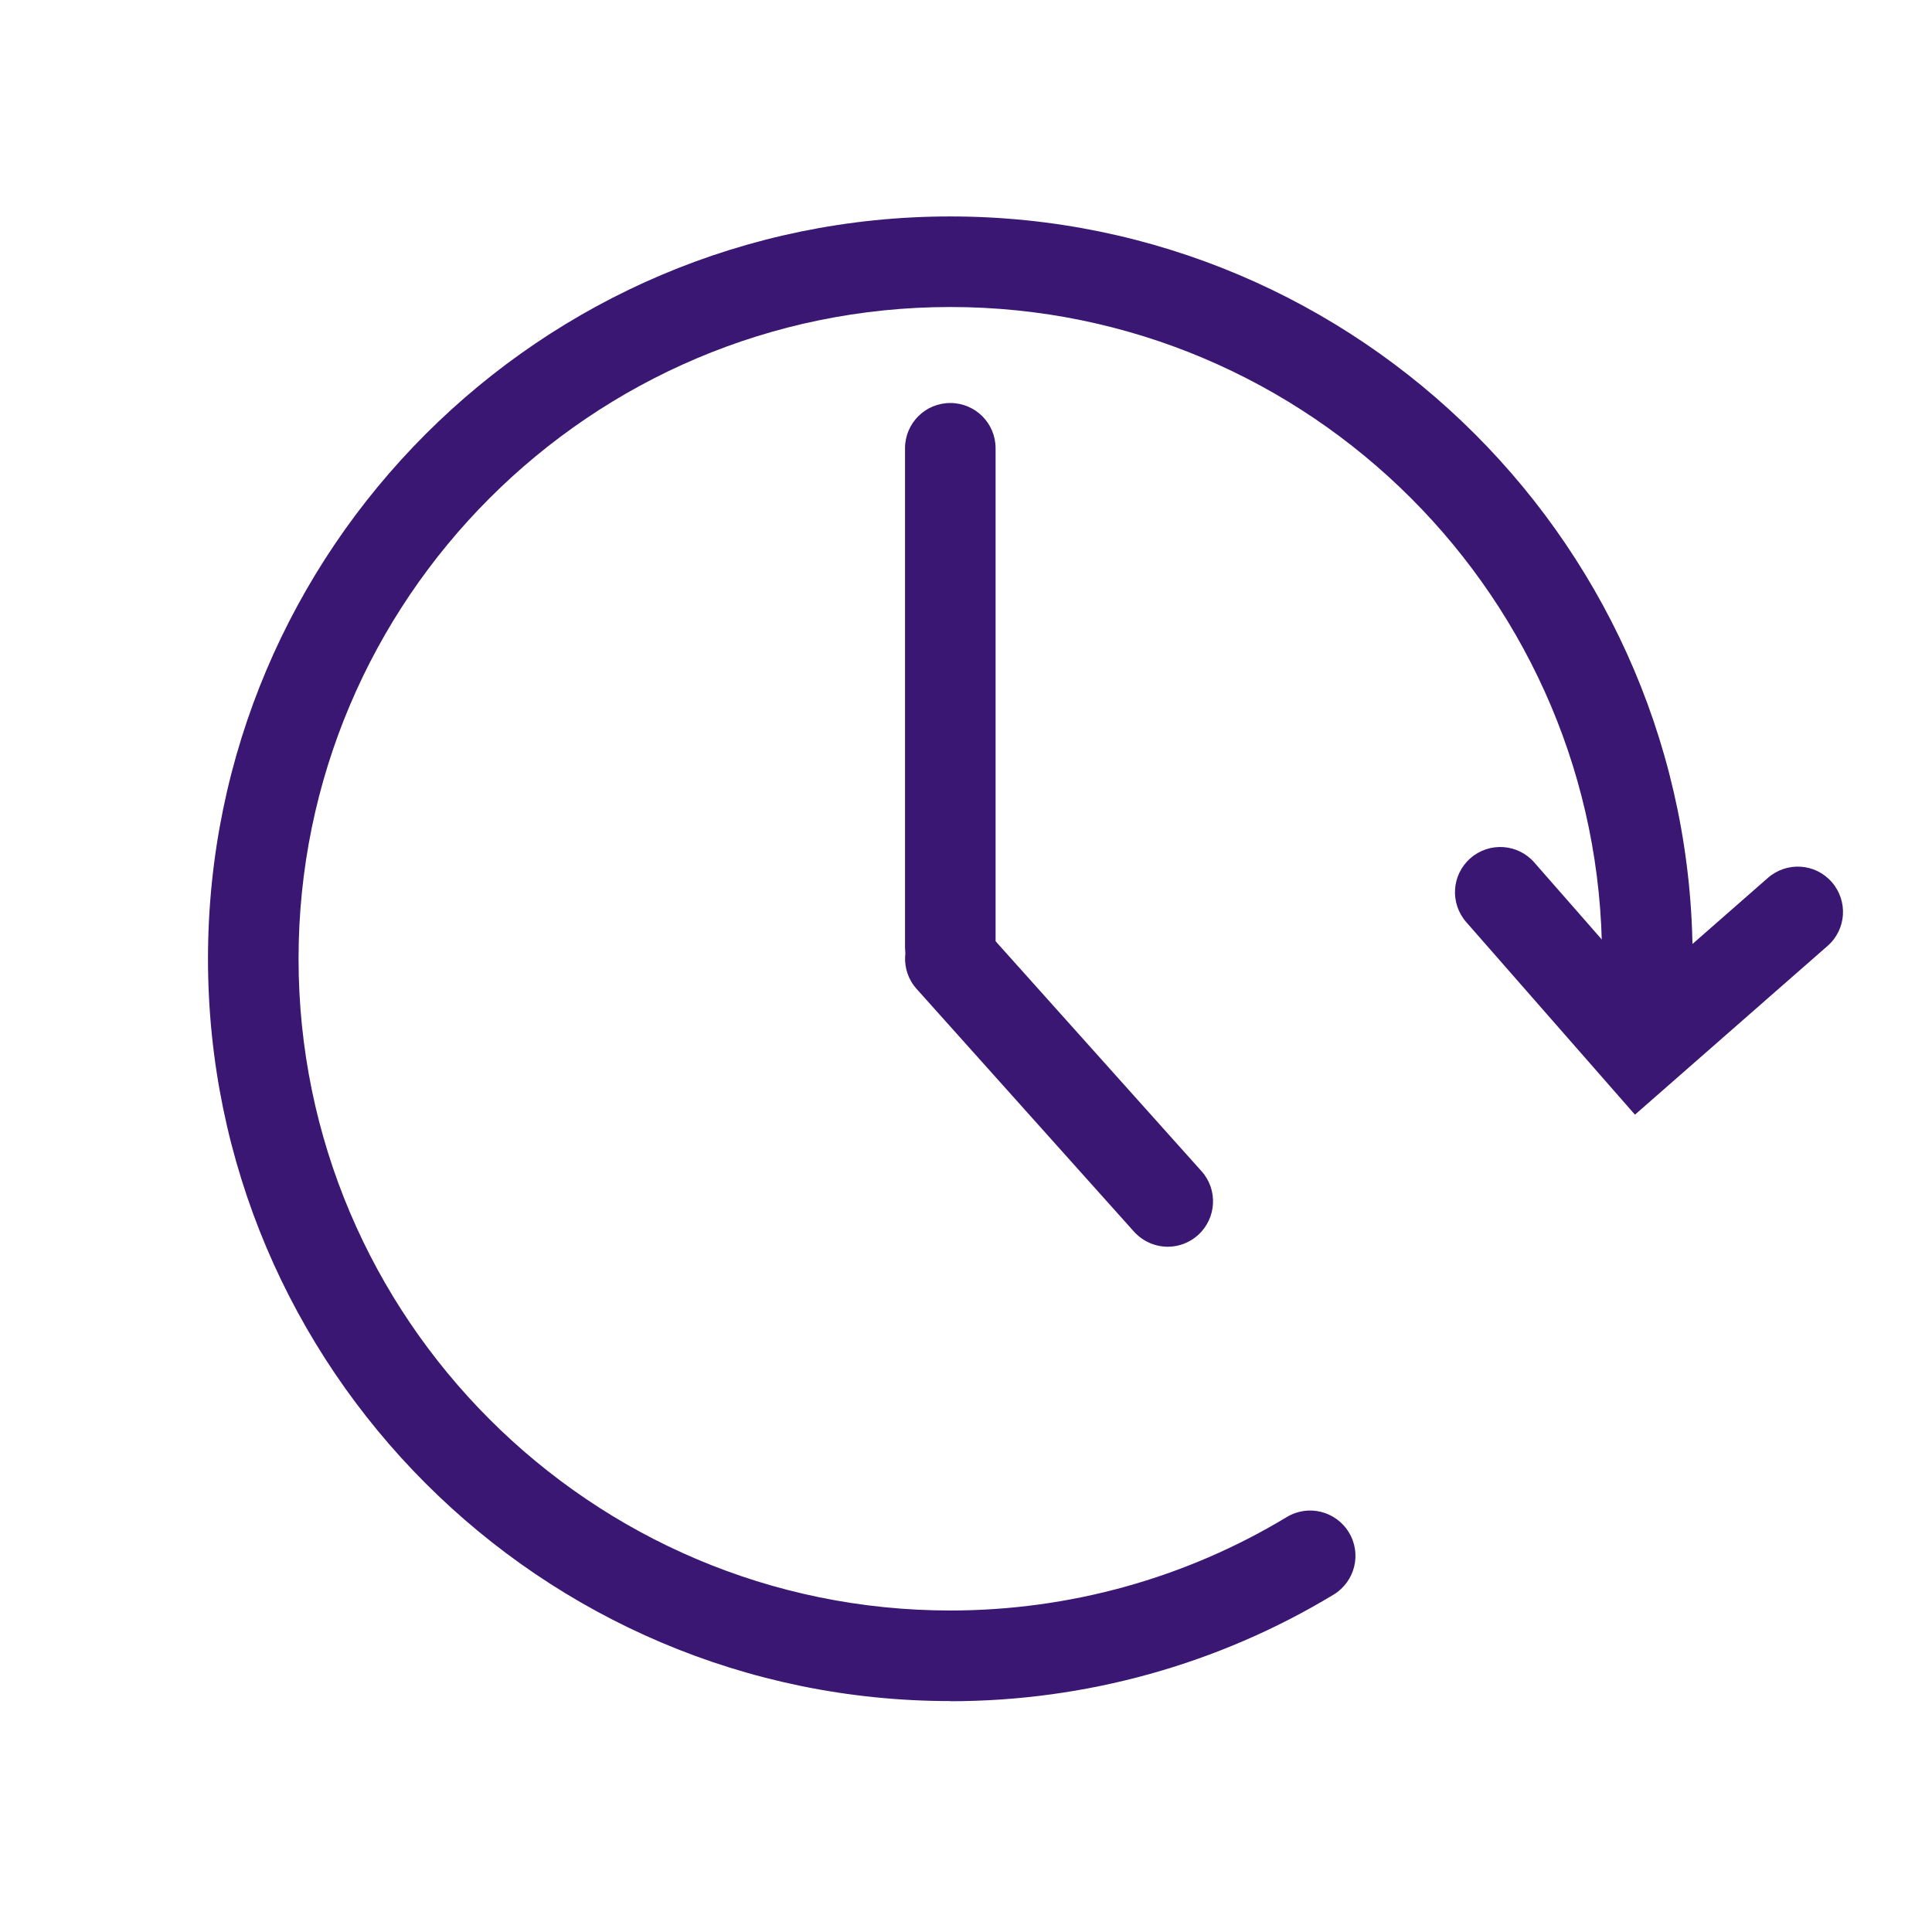
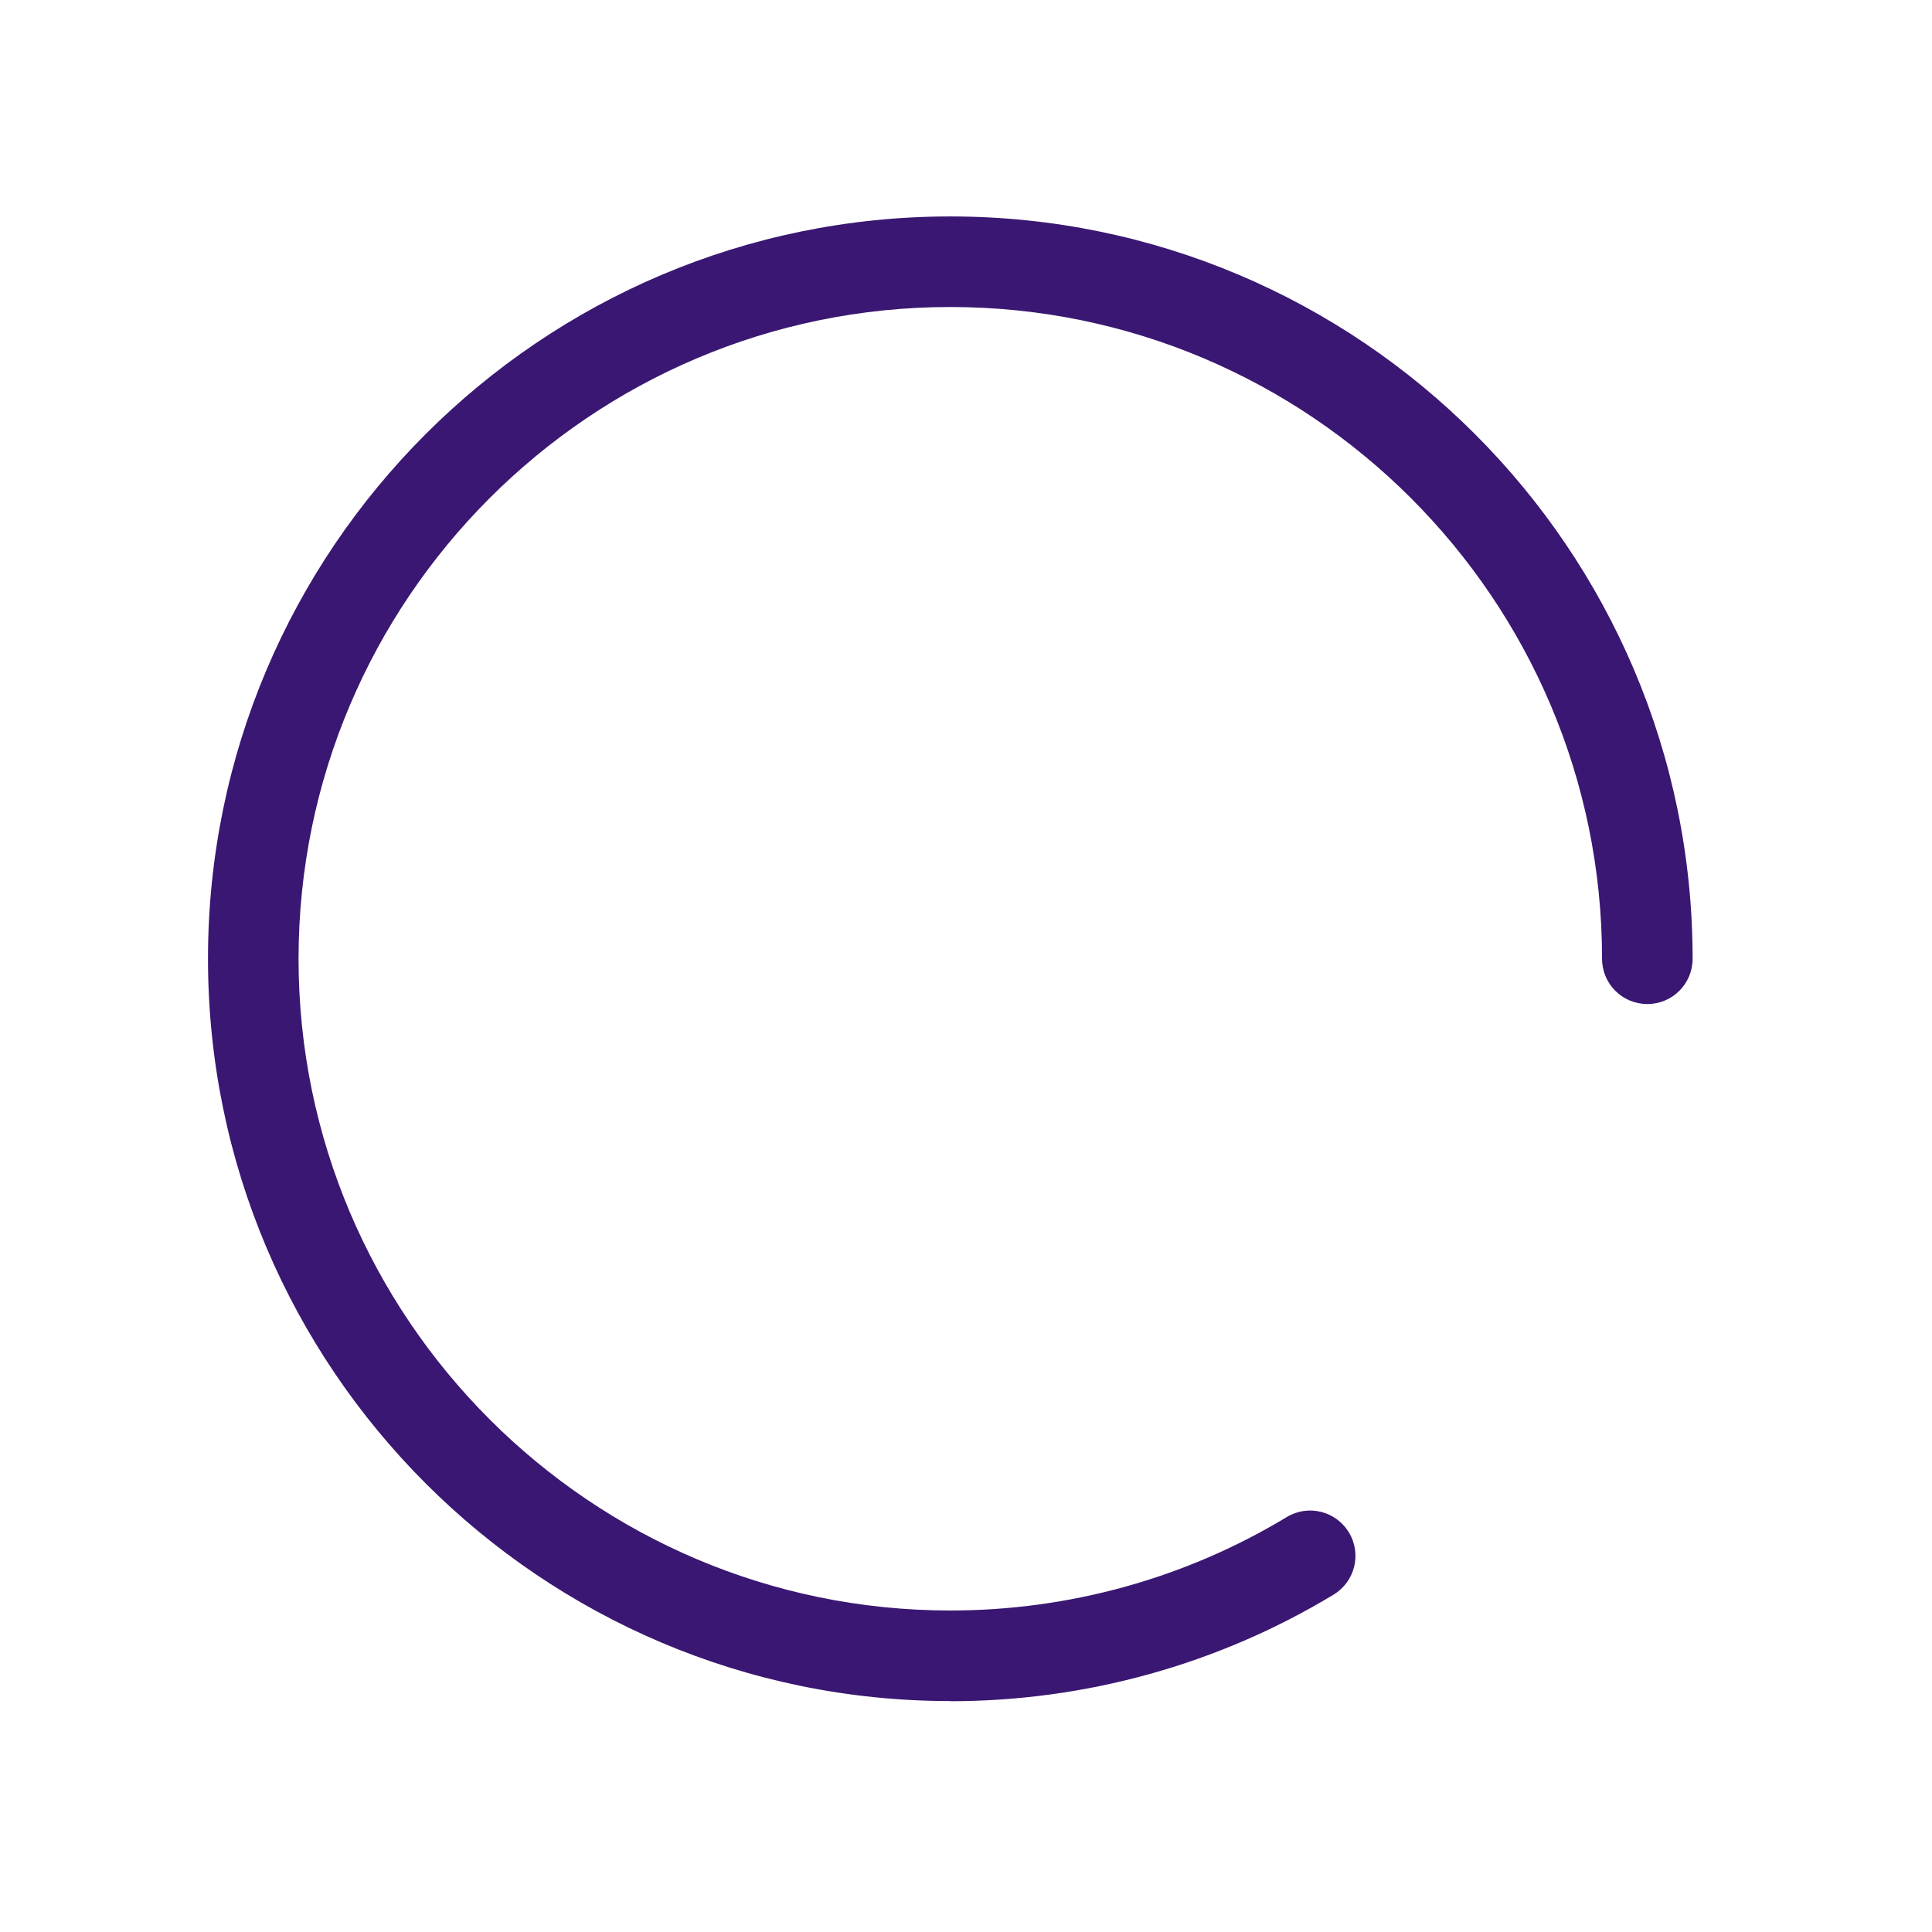
<svg xmlns="http://www.w3.org/2000/svg" id="Ebene_10" viewBox="0 0 128 128">
  <path d="M62.96,112.7c-27.12,0-49.18-22.06-49.18-49.18S35.84,14.34,62.96,14.34s49.18,22.06,49.18,49.18c0,1.66-1.34,3-3,3s-3-1.34-3-3c0-23.81-19.37-43.18-43.18-43.18S19.78,39.71,19.78,63.52s19.37,43.18,43.18,43.18c7.88,0,15.59-2.14,22.29-6.19,1.42-.86,3.26-.4,4.12,1.02.86,1.42.4,3.26-1.02,4.12-7.64,4.62-16.42,7.06-25.4,7.06Z" style="fill:#3a1772;" />
-   <path d="M62.96,65.72c-1.66,0-3-1.34-3-3V29.7c0-1.66,1.34-3,3-3s3,1.34,3,3v33.02c0,1.66-1.34,3-3,3Z" style="fill:#3a1772;" />
-   <path d="M77.37,82.6c-.82,0-1.64-.34-2.24-1l-14.4-16.08c-1.11-1.23-1-3.13.23-4.24,1.23-1.1,3.13-1,4.24.23l14.4,16.08c1.11,1.23,1,3.13-.23,4.24-.57.51-1.29.77-2,.77Z" style="fill:#3a1772;" />
-   <path d="M108.32,73.85l-11.18-12.76c-1.09-1.25-.97-3.14.28-4.23,1.24-1.09,3.14-.97,4.23.28l7.23,8.25,8.25-7.23c1.25-1.09,3.14-.97,4.23.28,1.09,1.25.97,3.14-.28,4.23l-12.76,11.18Z" style="fill:#3a1772;" />
</svg>